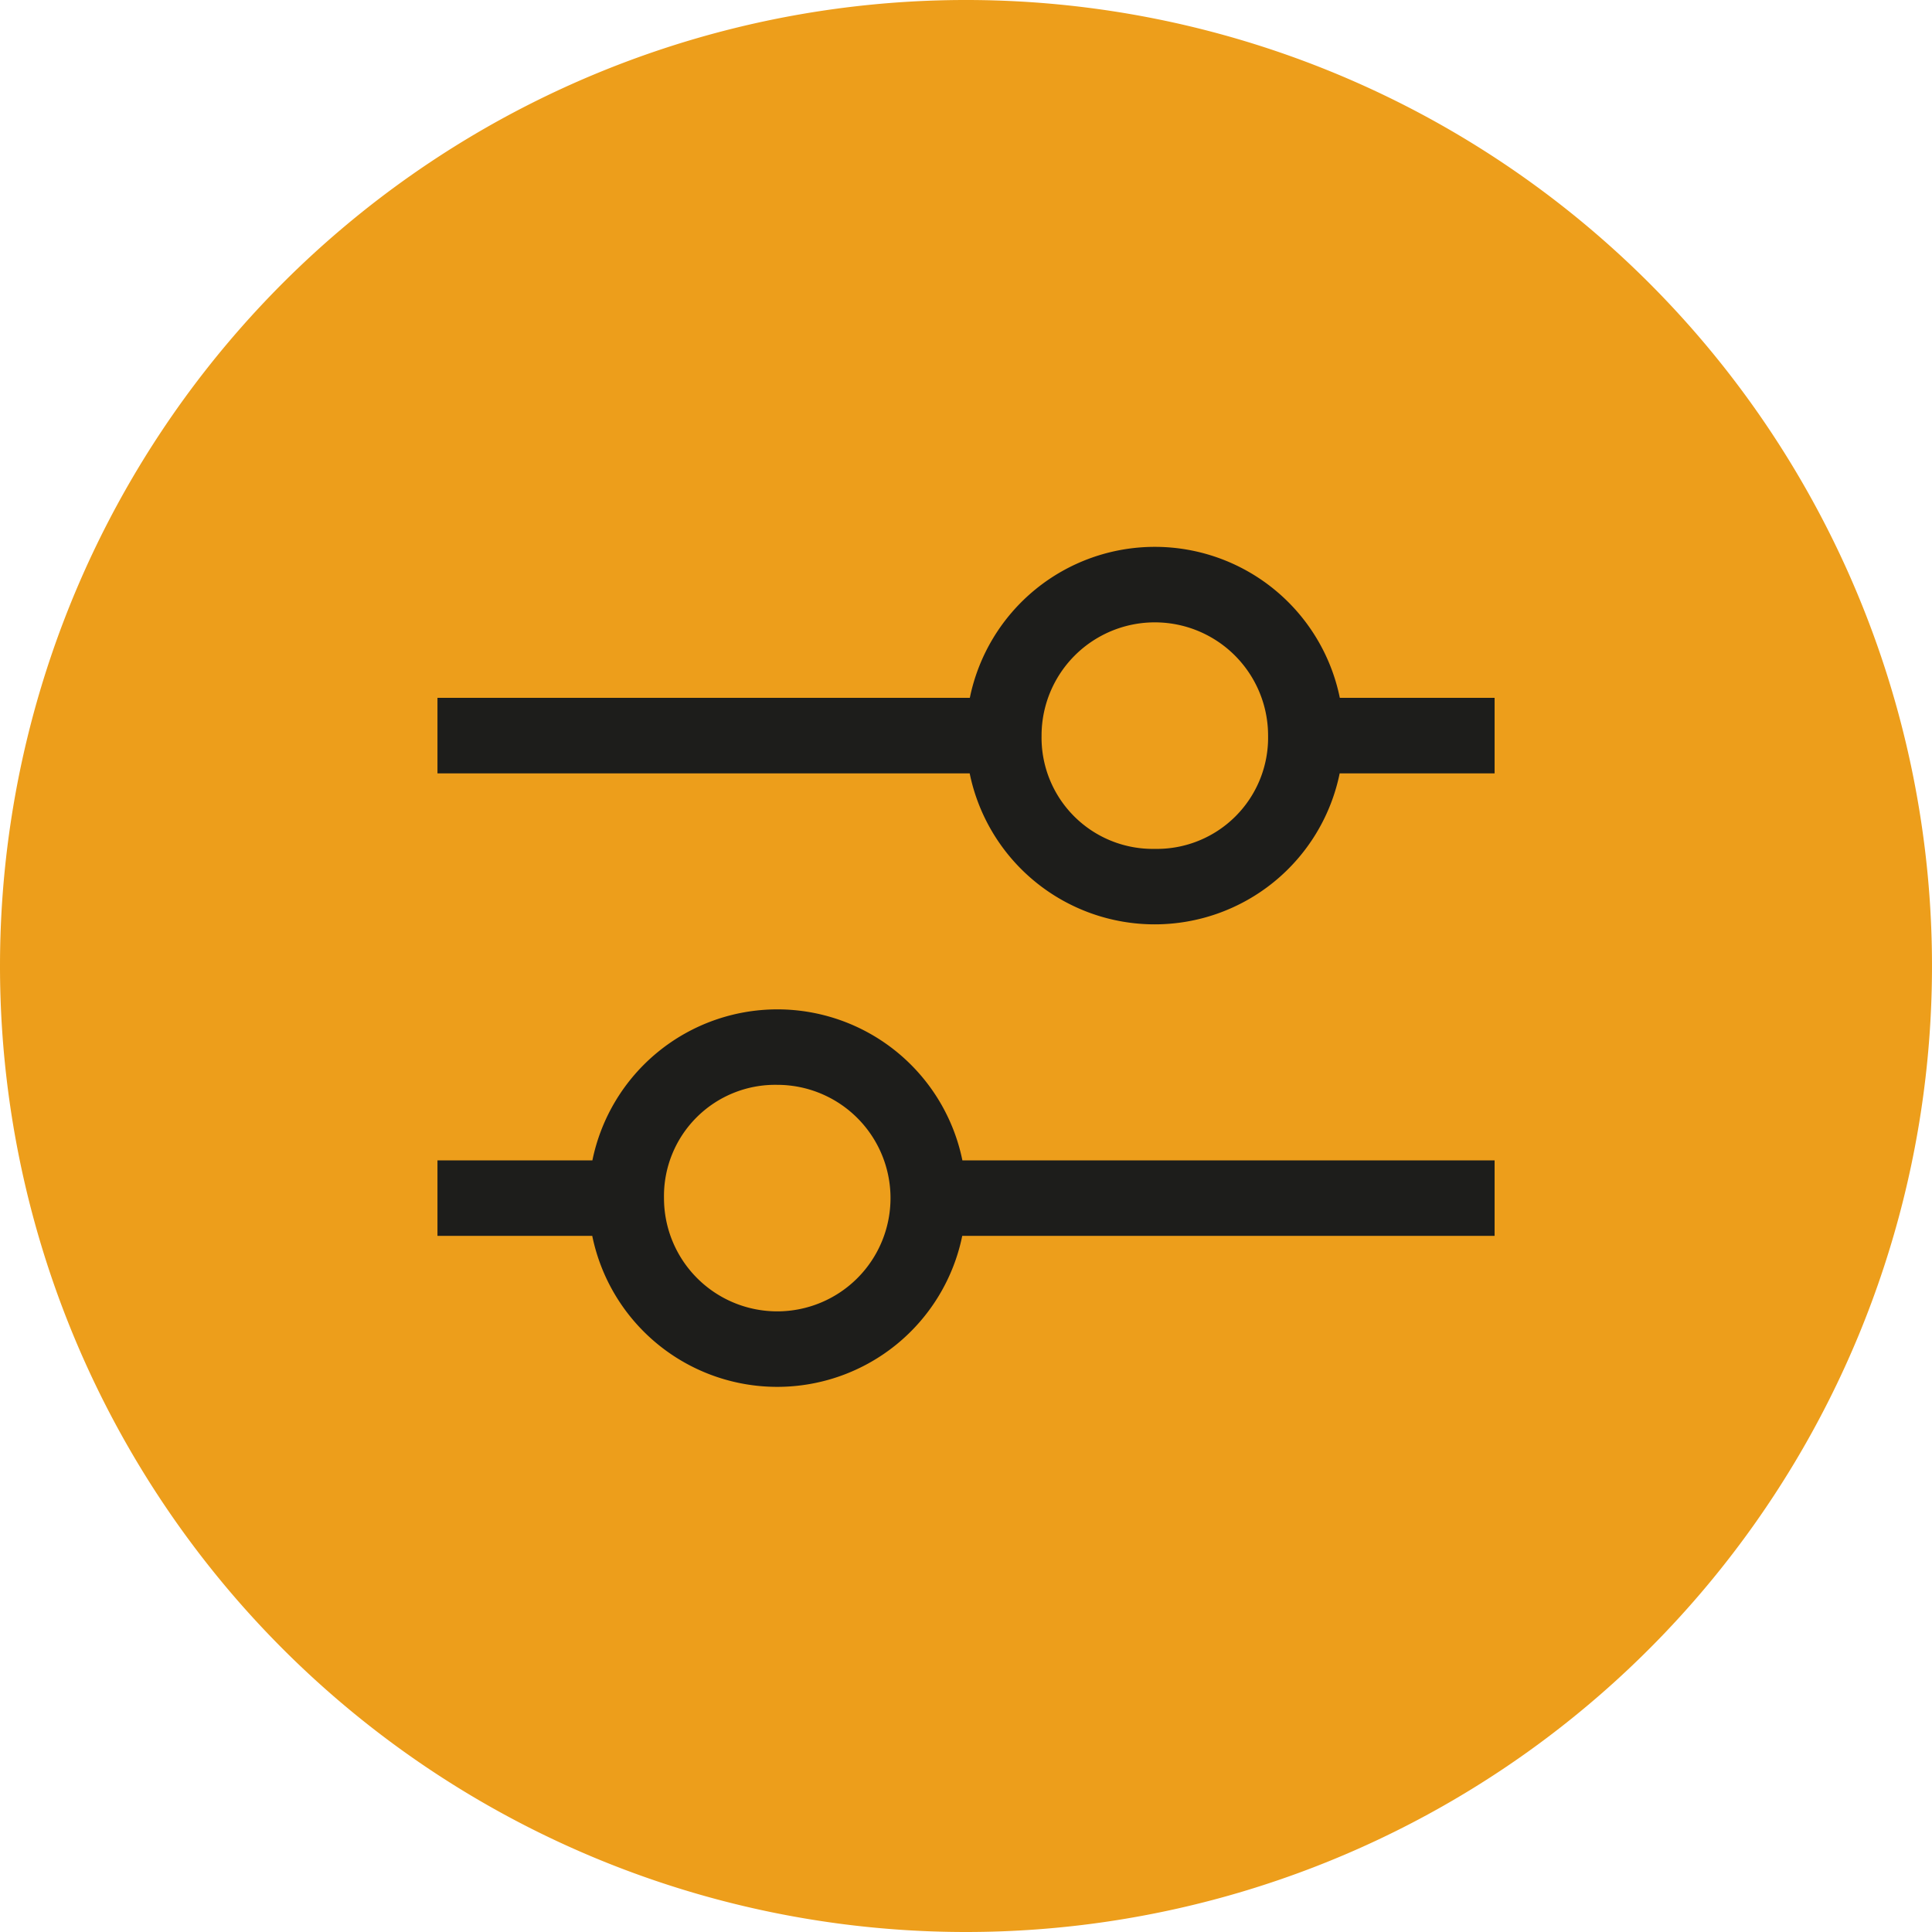
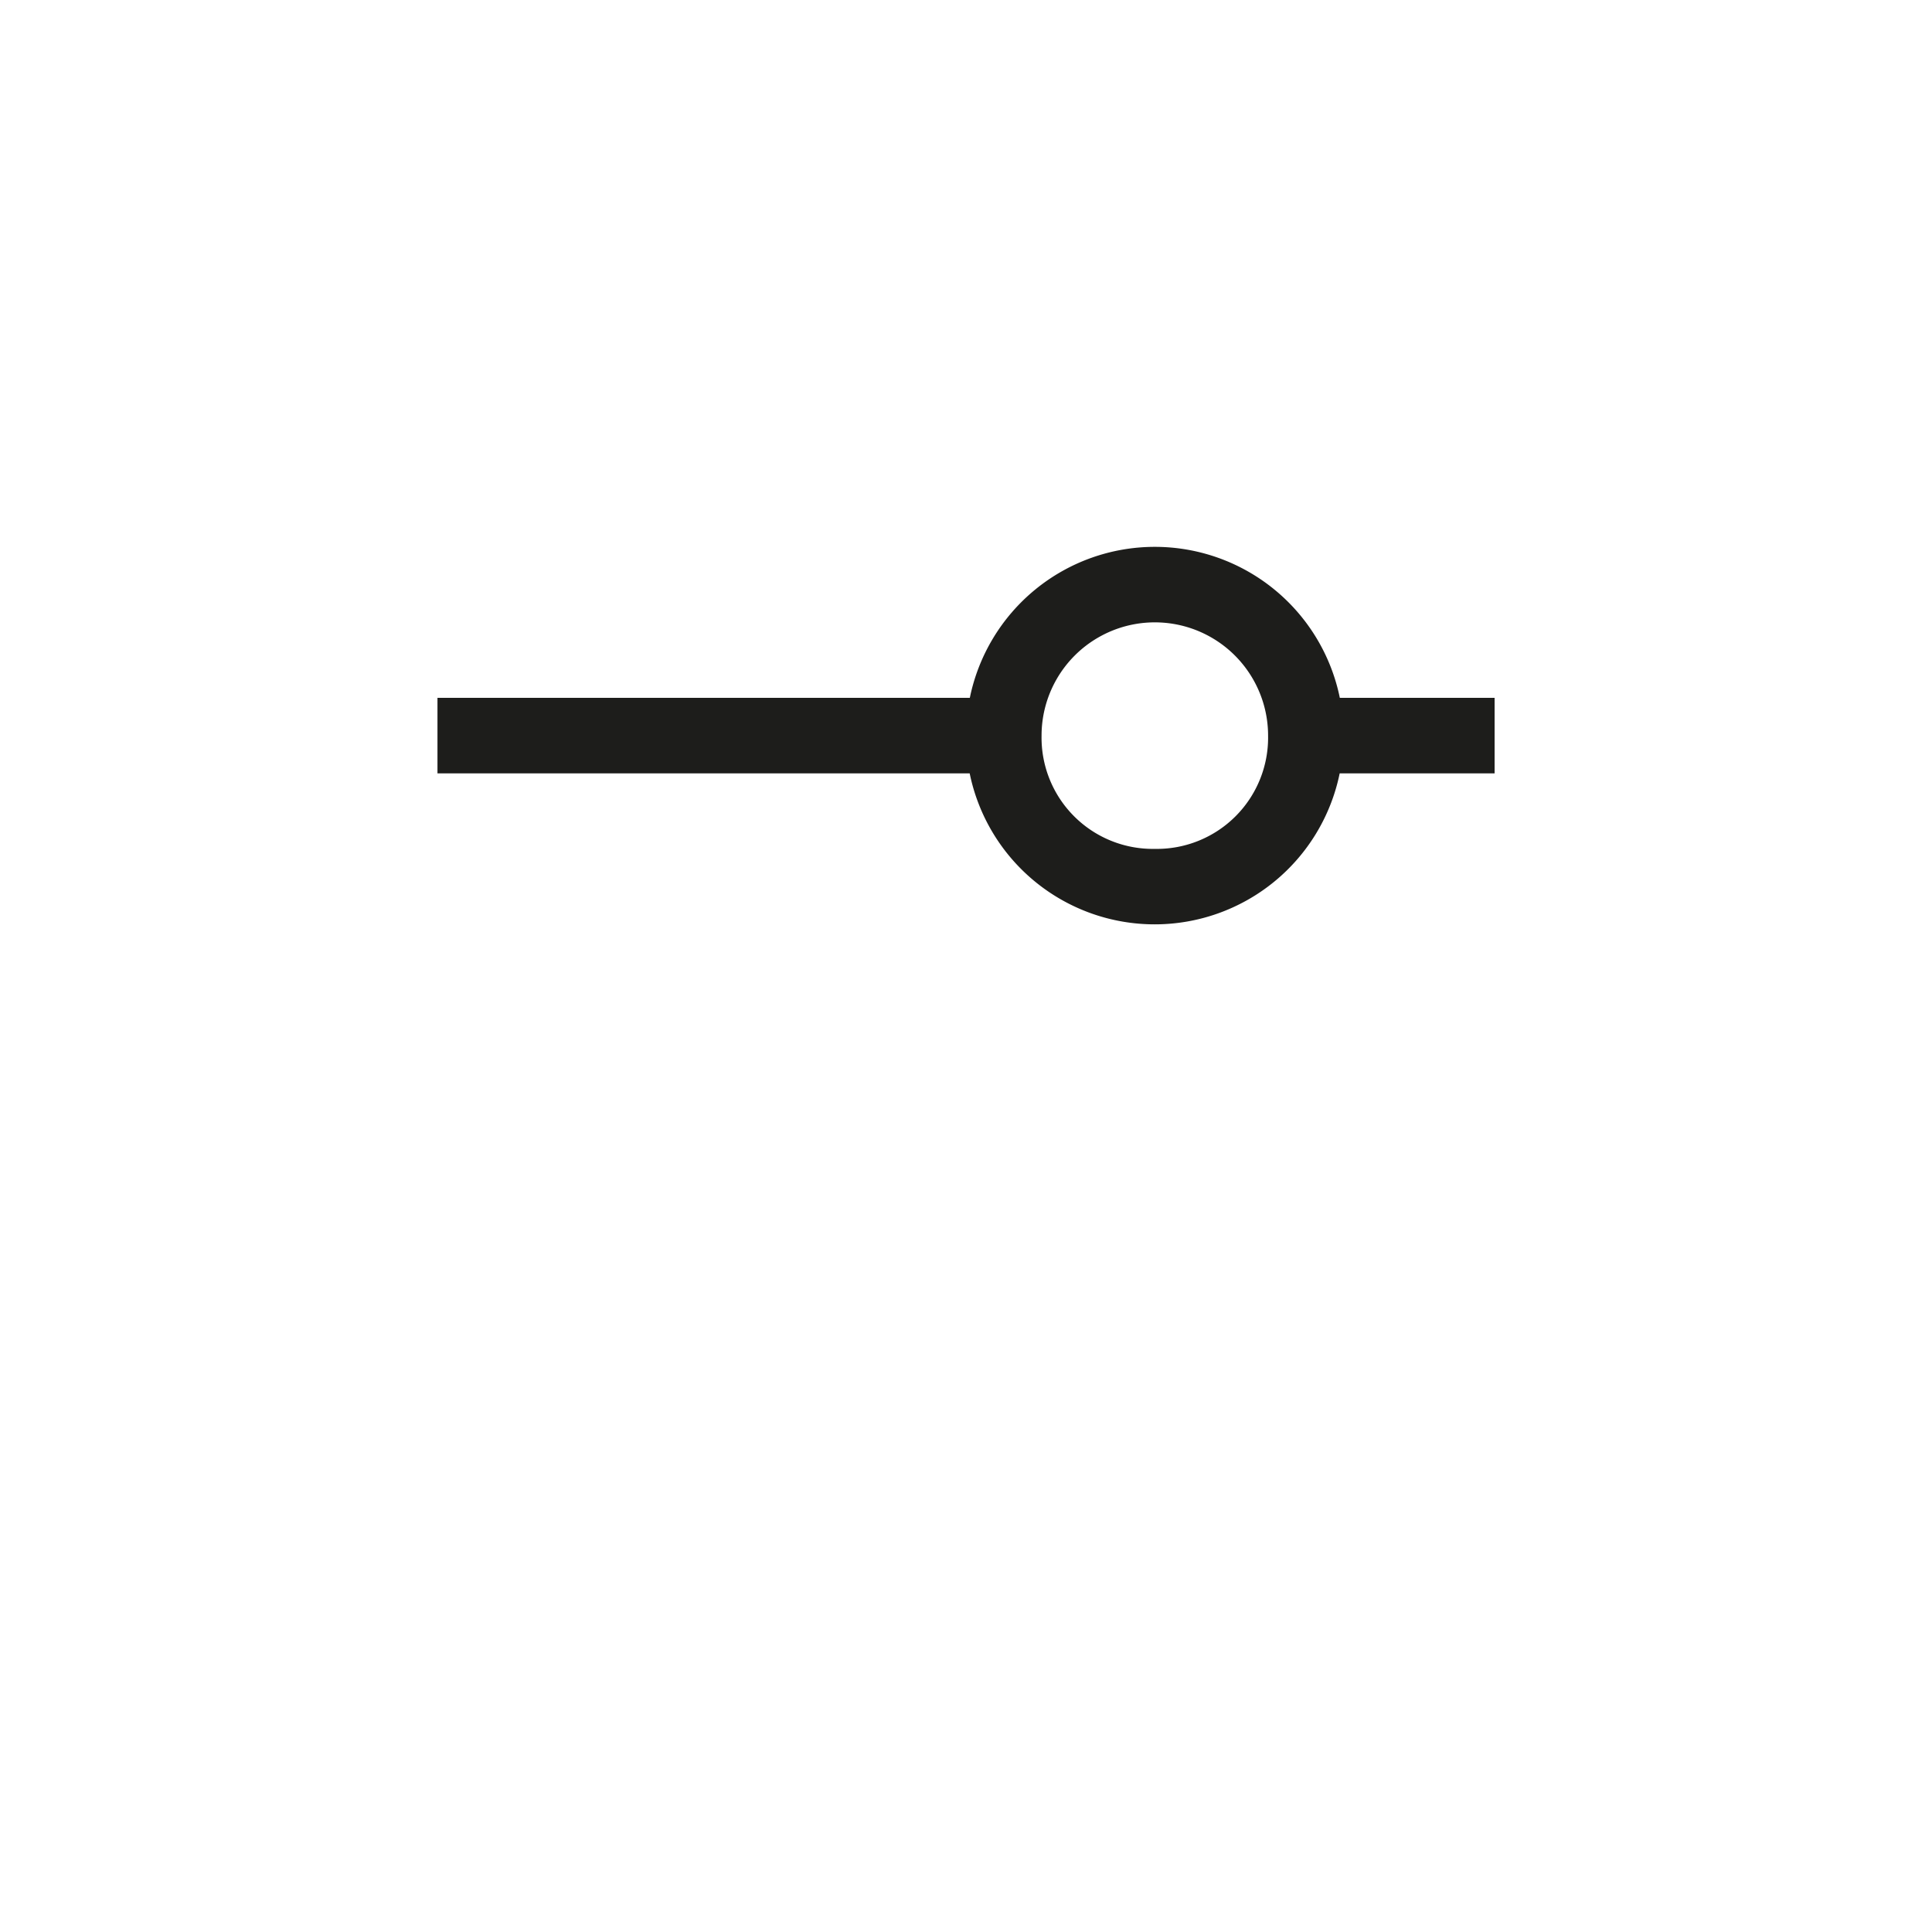
<svg xmlns="http://www.w3.org/2000/svg" width="53" height="53" viewBox="0 0 53 53">
  <g id="Raggruppa_22593" data-name="Raggruppa 22593" transform="translate(-1233.999 -2350.999)">
-     <path id="Tracciato_1728" data-name="Tracciato 1728" d="M161.14,39.7a26.5,26.5,0,1,1,26.5,26.5,26.5,26.5,0,0,1-26.5-26.5" transform="translate(1072.859 2337.799)" fill="#ed9e1b" />
    <path id="Tracciato_1890" data-name="Tracciato 1890" d="M32,10.143H27.754a5.18,5.18,0,0,0-10.15,0H3v2.071H17.6a5.18,5.18,0,0,0,10.15,0H32Zm-9.321,4.143a3.052,3.052,0,0,1-3.107-3.107,3.107,3.107,0,1,1,6.214,0A3.052,3.052,0,0,1,22.679,14.286Z" transform="translate(1243 2360)" fill="#1d1d1b" />
-     <path id="Tracciato_1891" data-name="Tracciato 1891" d="M3,33.214H7.246a5.18,5.18,0,0,0,10.15,0H32V31.143H17.4a5.18,5.18,0,0,0-10.15,0H3Zm9.321-4.143a3.107,3.107,0,1,1-3.107,3.107A3.052,3.052,0,0,1,12.321,29.071Z" transform="translate(1243 2351.688)" fill="#1d1d1b" />
  </g>
</svg>